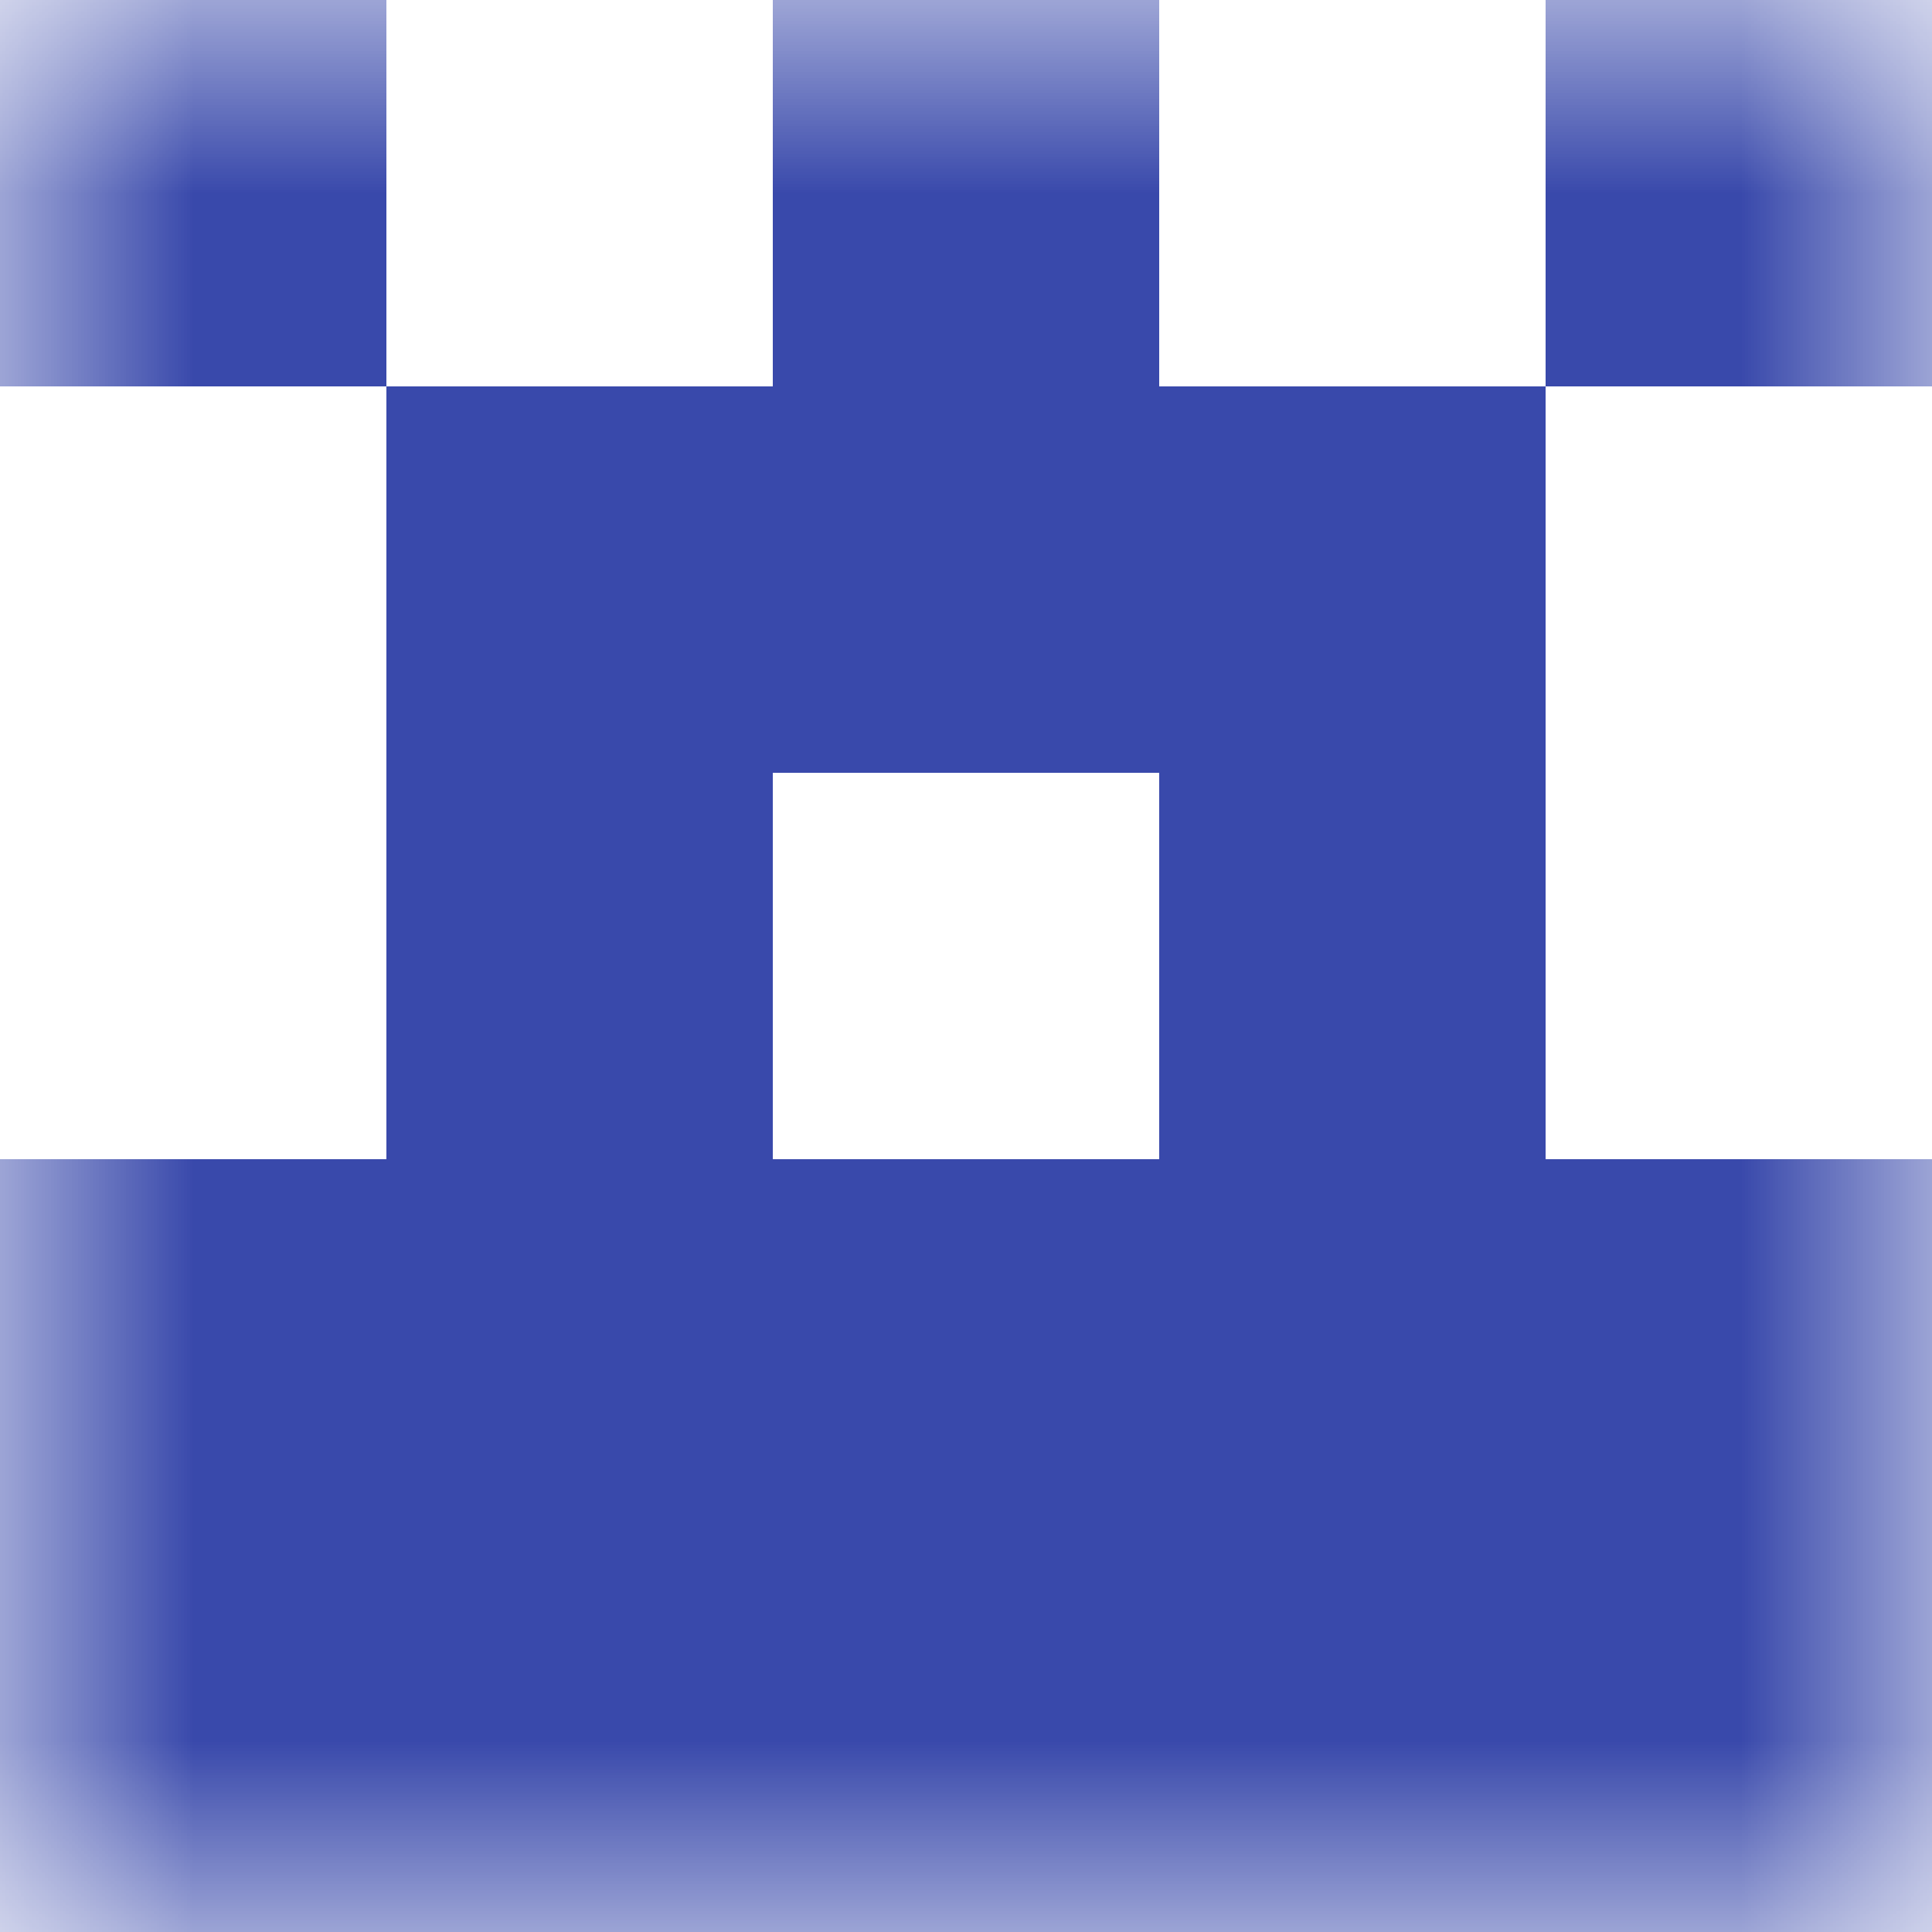
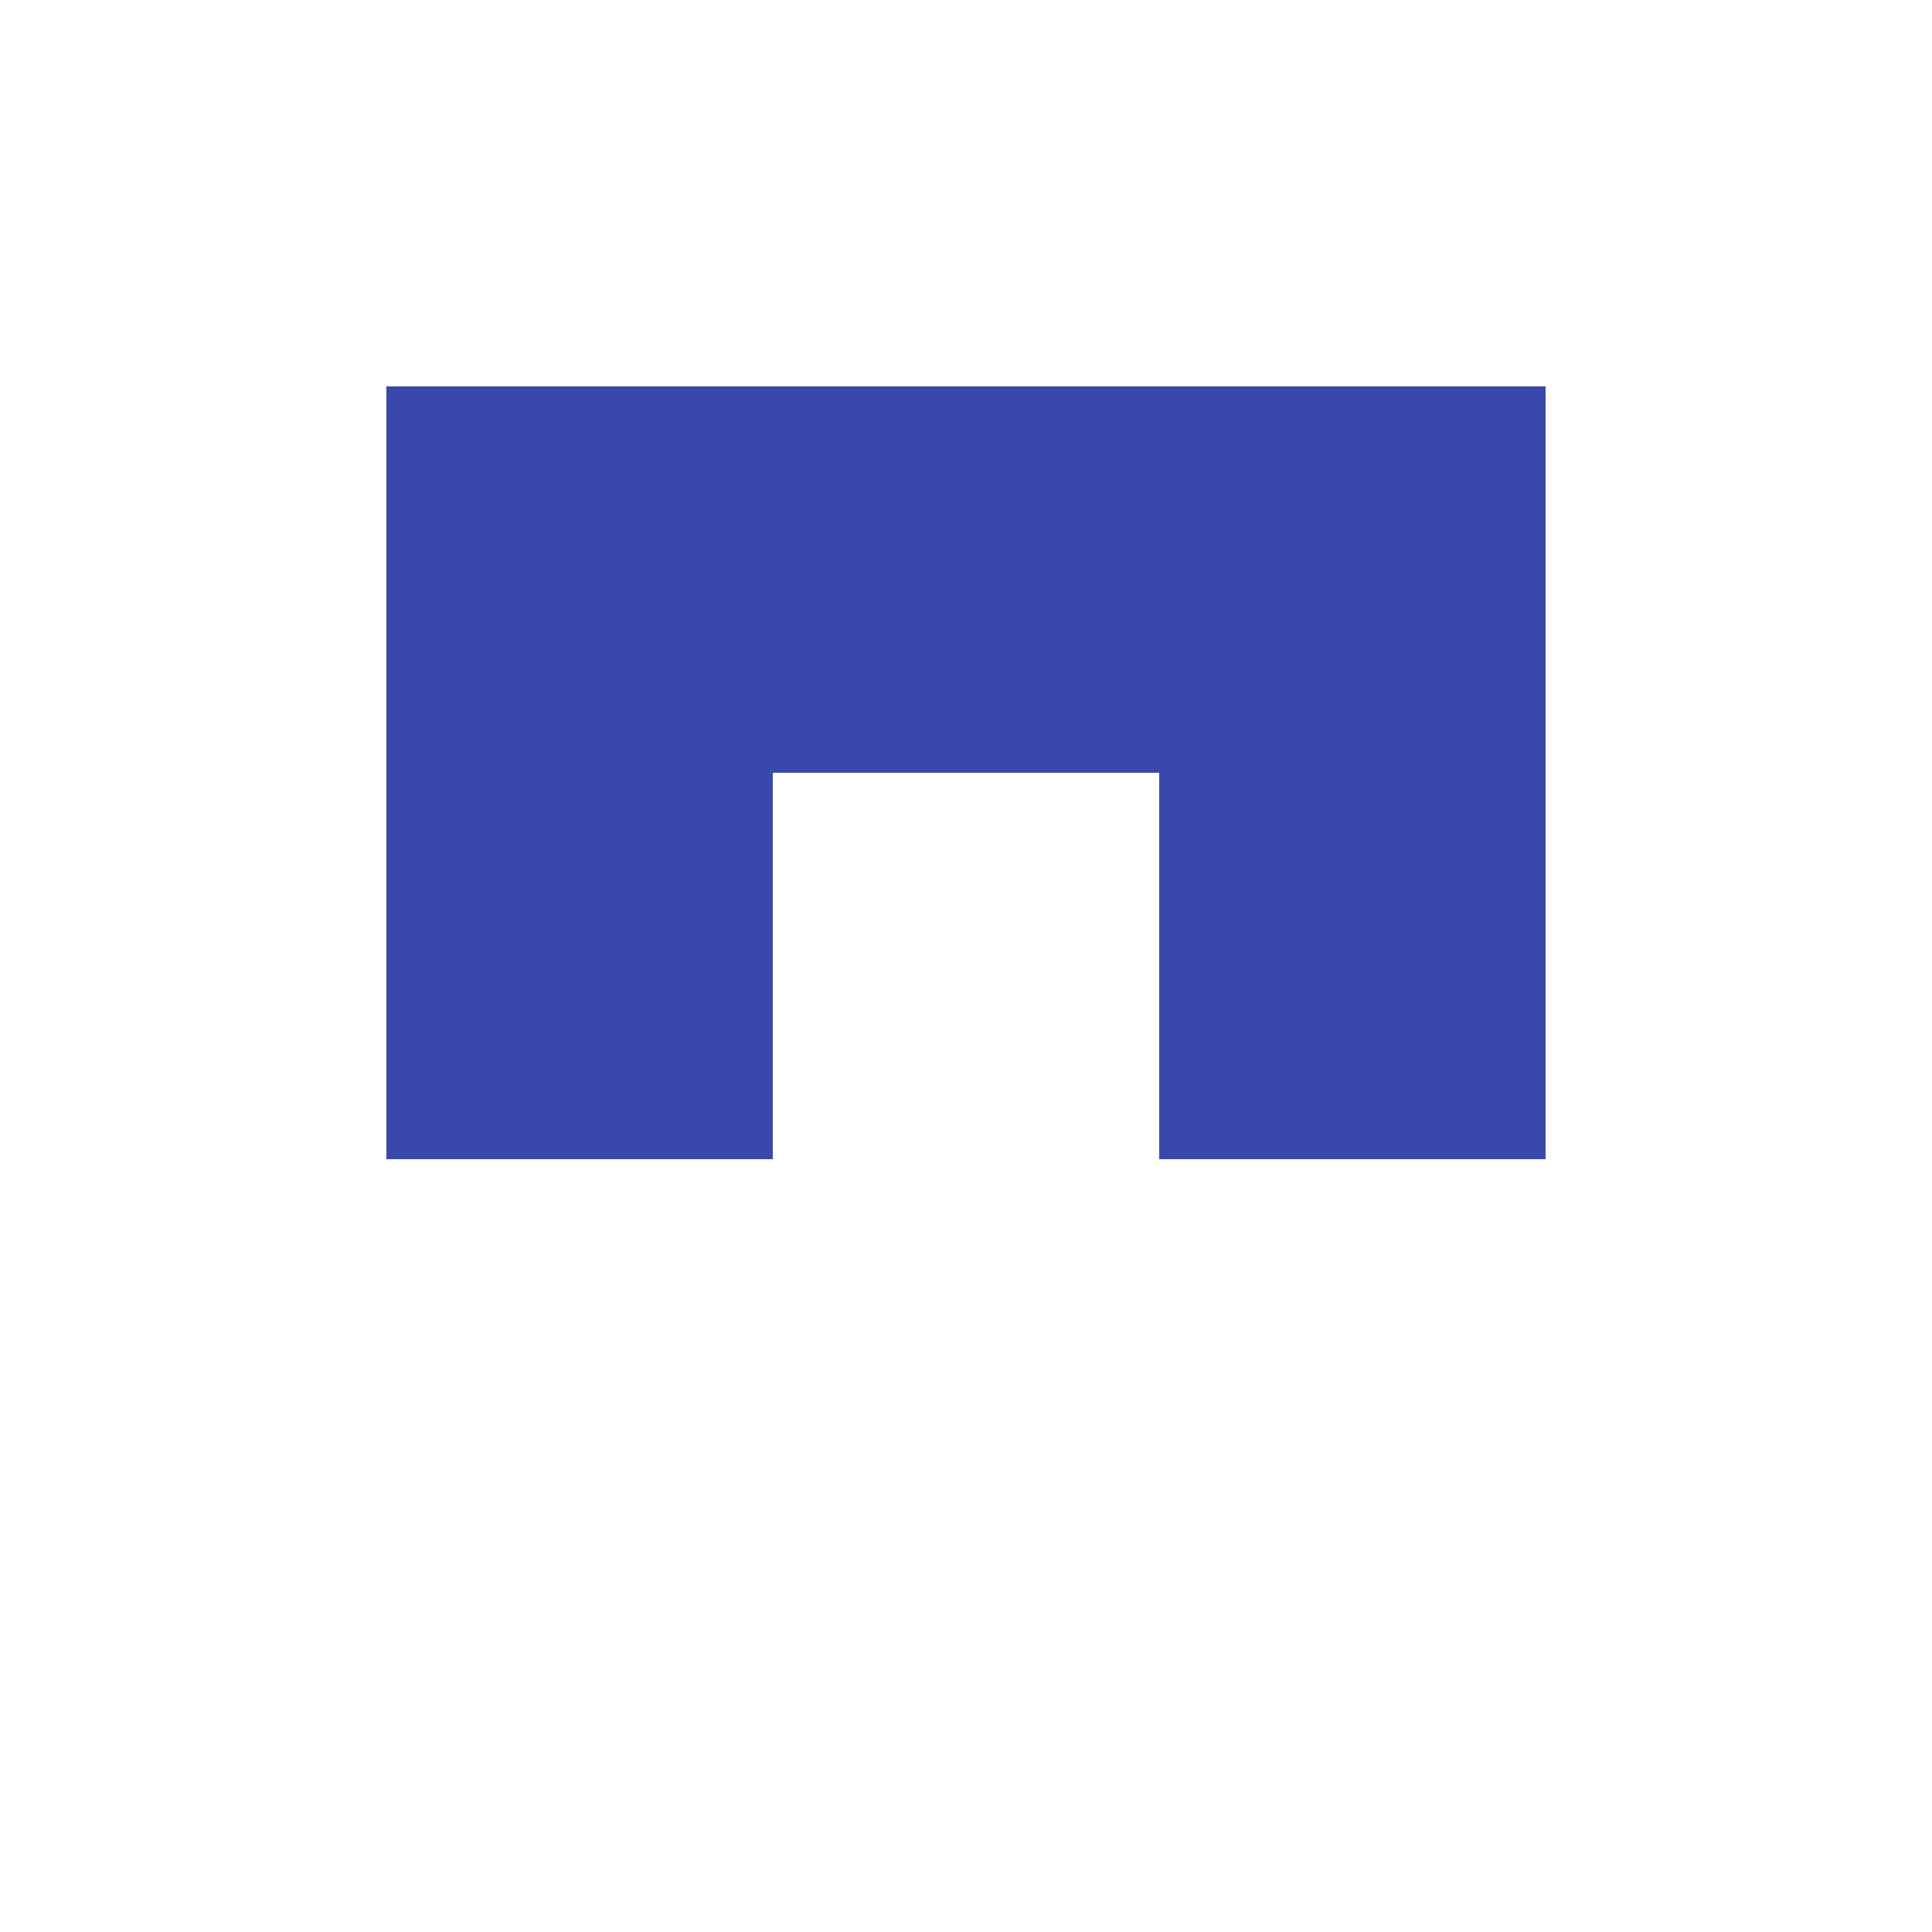
<svg xmlns="http://www.w3.org/2000/svg" viewBox="0 0 5 5" fill="none" shape-rendering="crispEdges">
  <mask id="viewboxMask">
    <rect width="5" height="5" rx="0" ry="0" x="0" y="0" fill="#fff" />
  </mask>
  <g mask="url(#viewboxMask)">
-     <path d="M0 0h1v1H0V0ZM4 0h1v1H4V0ZM3 0H2v1h1V0Z" fill="#3949ab" />
    <path fill="#3949ab" d="M1 1h3v1H1z" />
    <path d="M2 2H1v1h1V2ZM4 2H3v1h1V2Z" fill="#3949ab" />
-     <path fill="#3949ab" d="M0 3h5v1H0z" />
-     <path fill="#3949ab" d="M0 4h5v1H0z" />
  </g>
</svg>